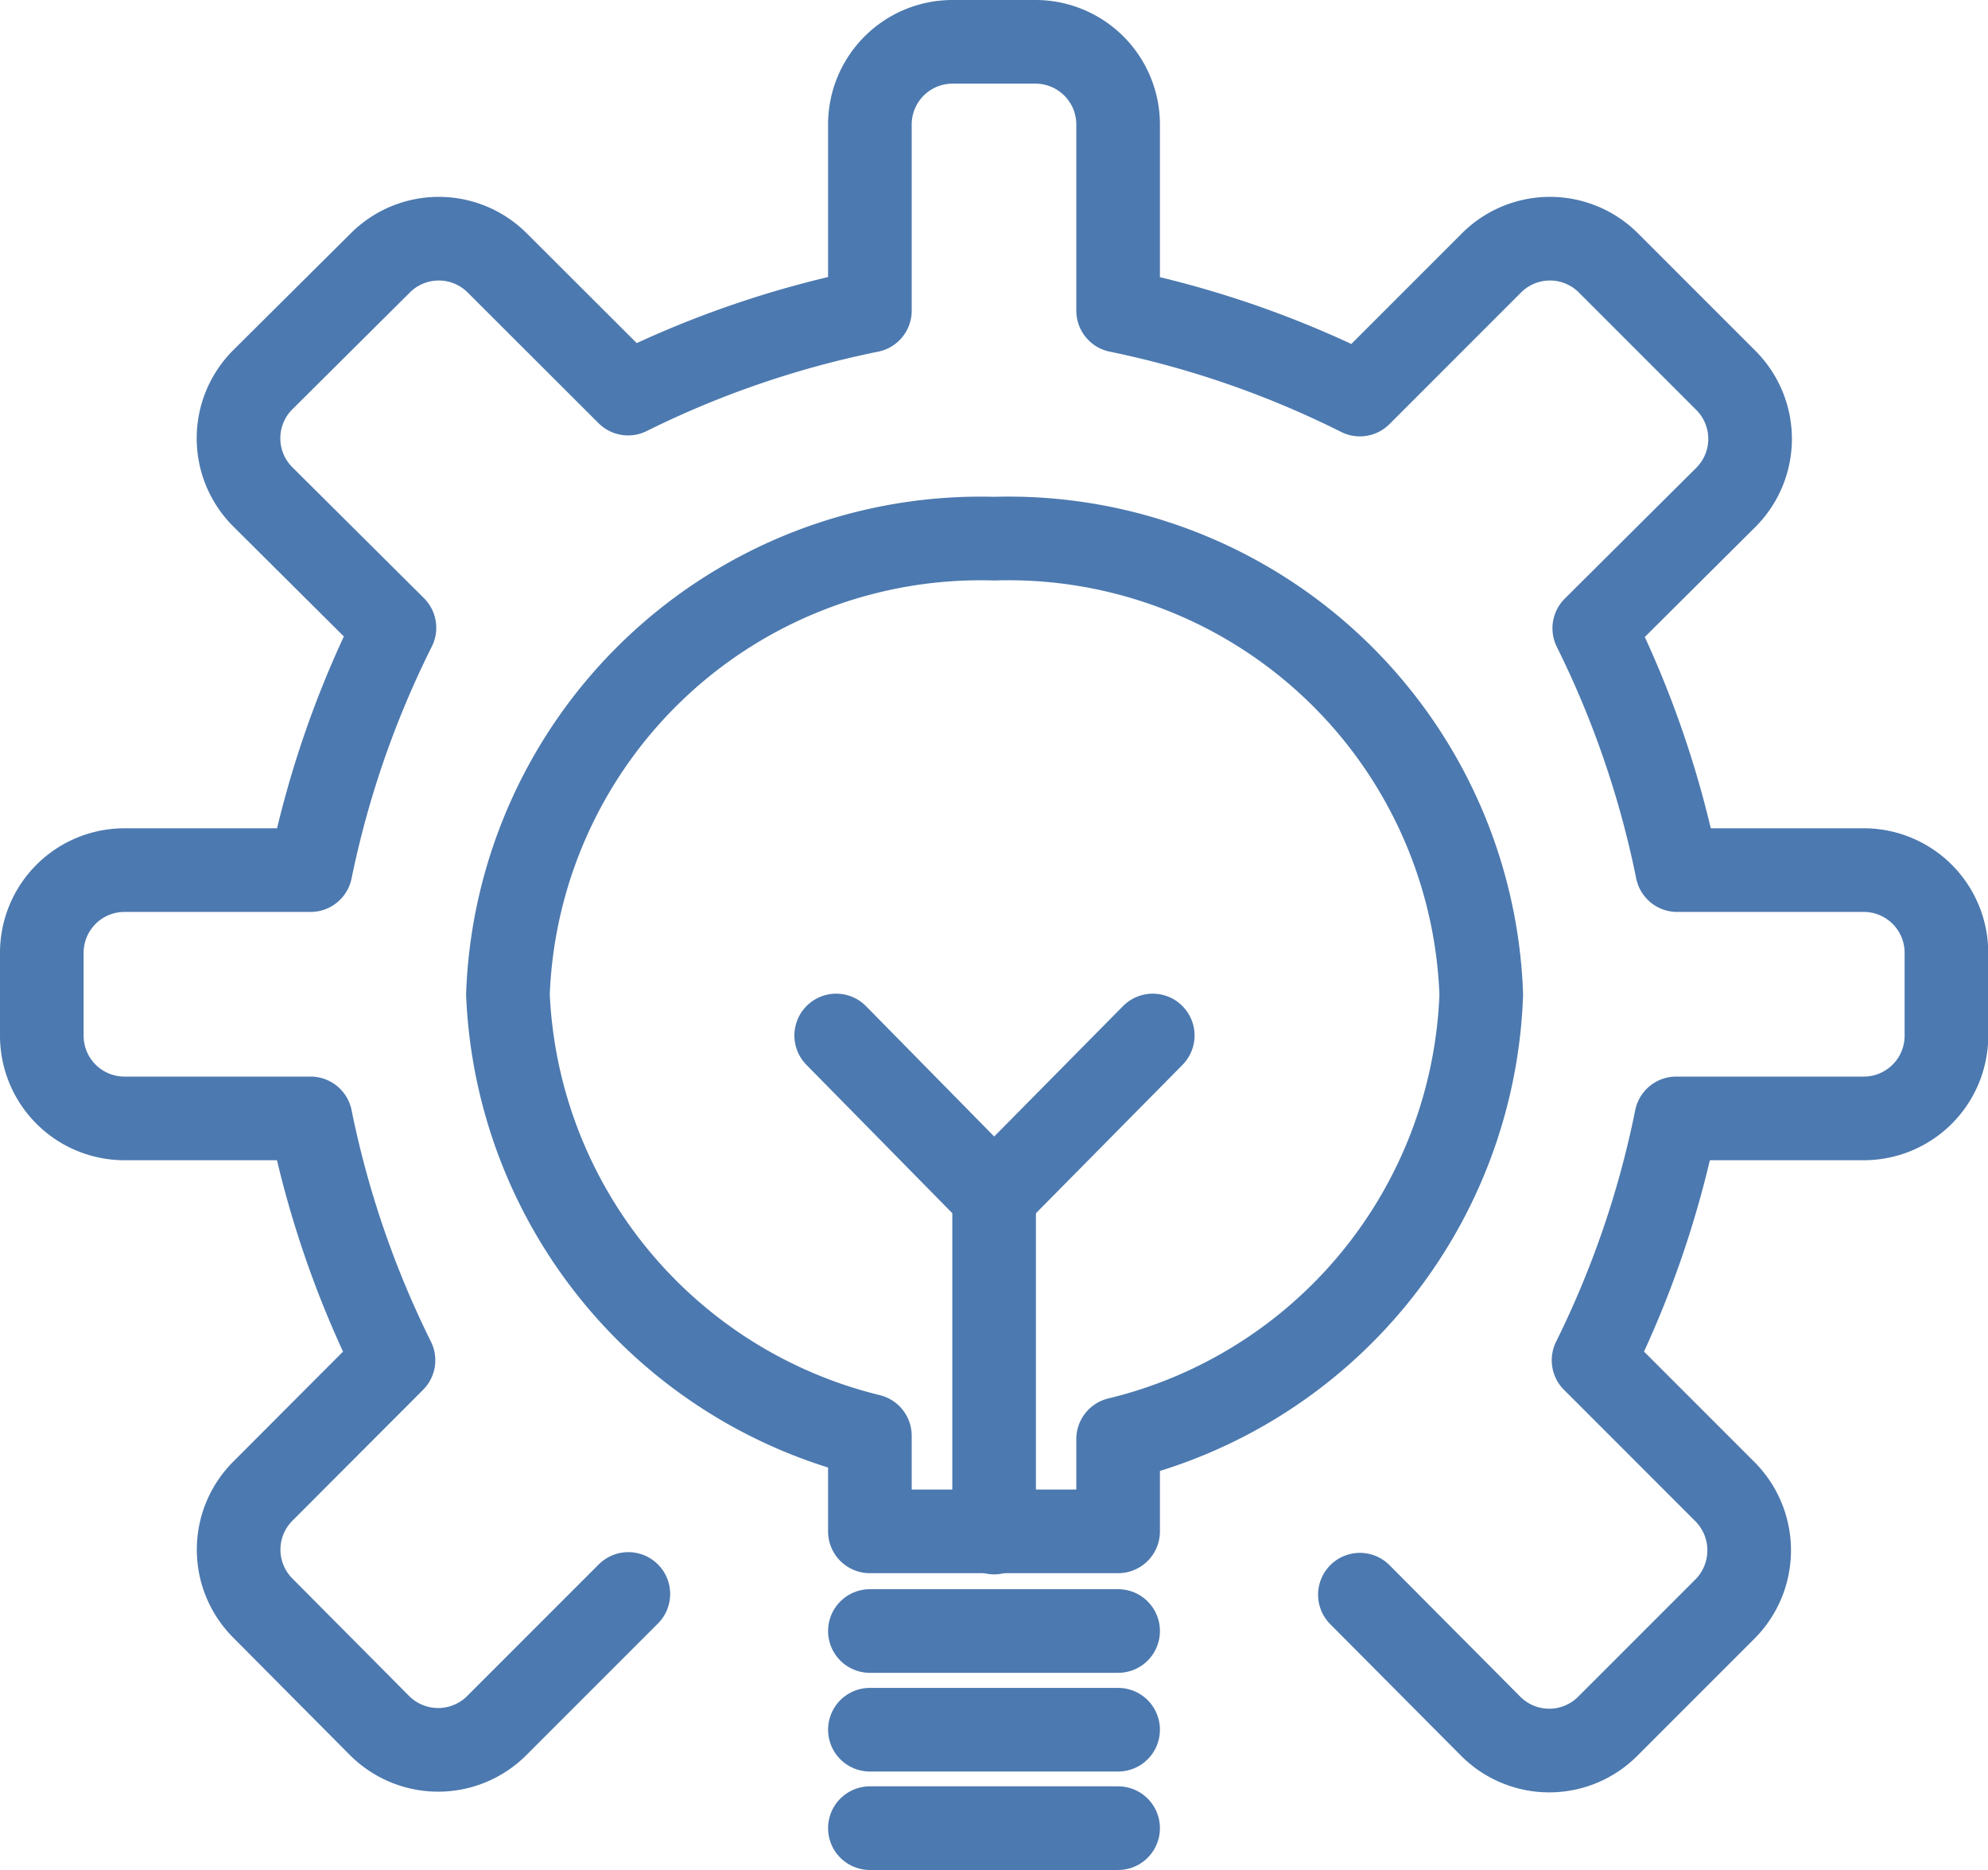
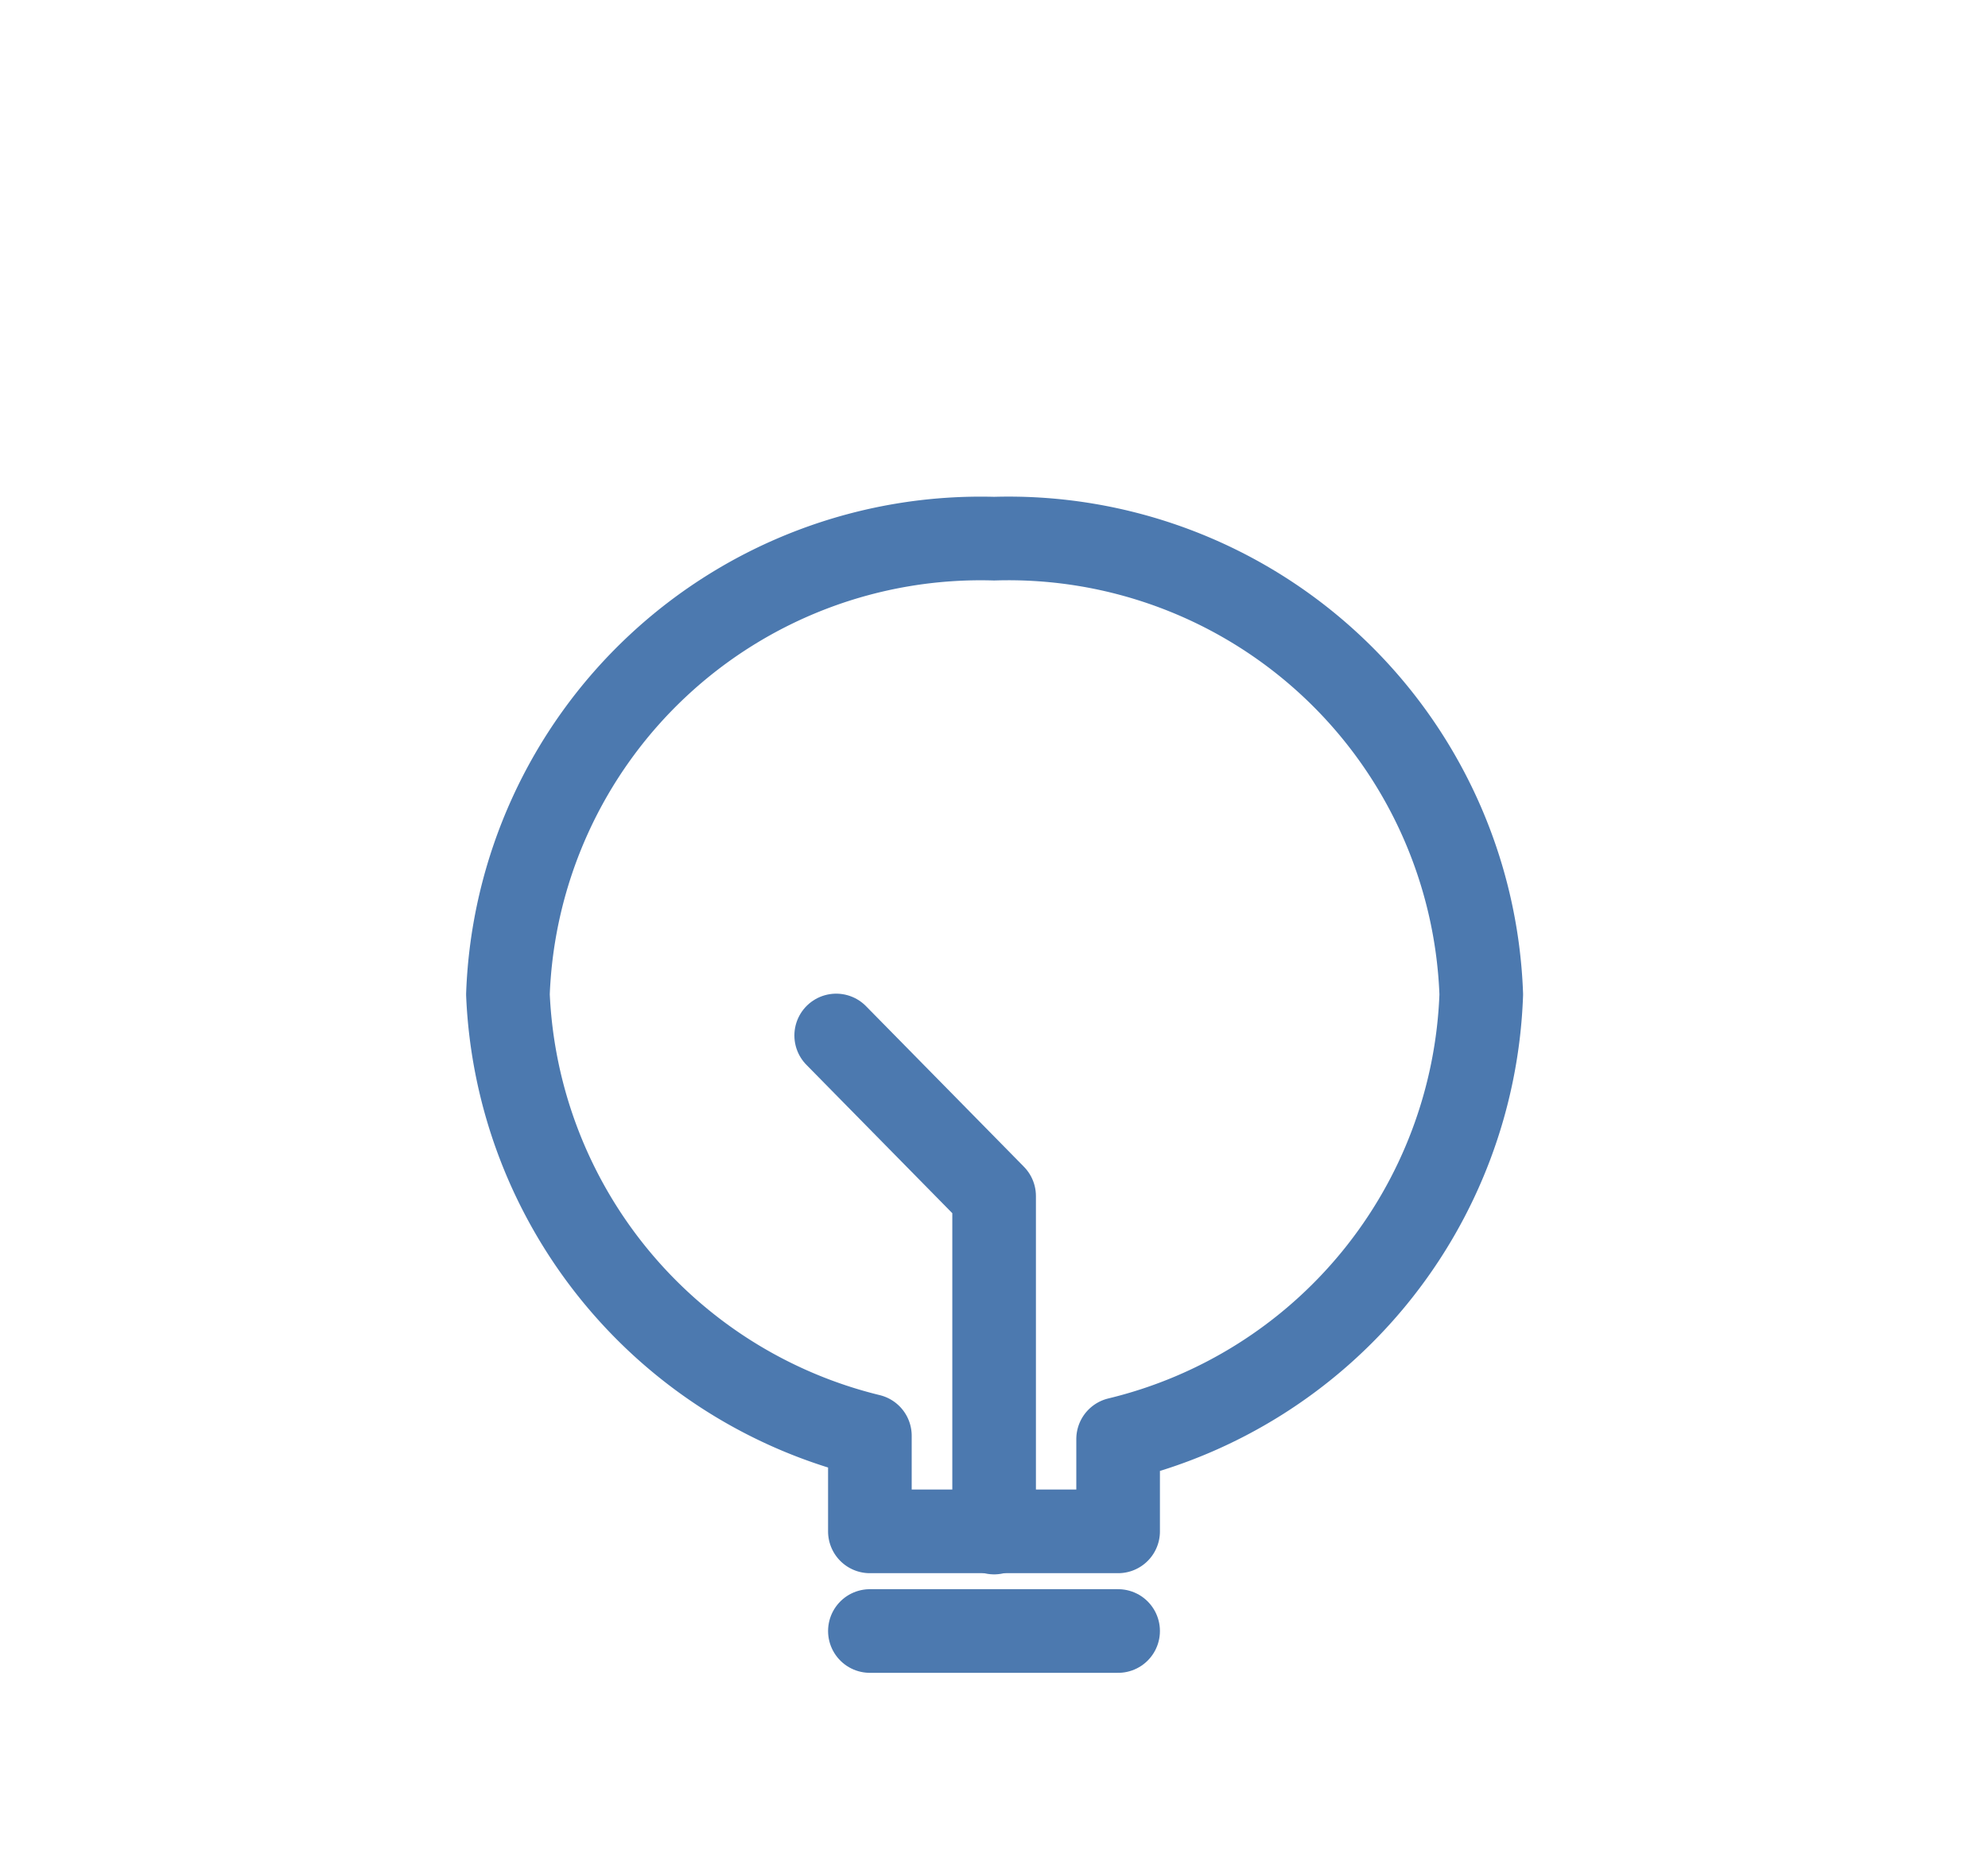
<svg xmlns="http://www.w3.org/2000/svg" viewBox="0 0 83.21 78.25">
  <defs>
    <style>.cls-1{fill:none;stroke:#4c79af;stroke-linecap:round;stroke-linejoin:round;stroke-width:3.5px;}</style>
  </defs>
  <g id="Capa_2" data-name="Capa 2">
    <g id="Capa_1-2" data-name="Capa 1">
-       <path class="cls-1" d="M56.92,66.73l5.48,5.51a3.46,3.46,0,0,0,4.89,0l4.92-4.92a3.48,3.48,0,0,0,0-4.89L66.7,56.92A41,41,0,0,0,70.16,46.8H78a3.46,3.46,0,0,0,3.47-3.46V39.87A3.46,3.46,0,0,0,78,36.41H70.2a41.07,41.07,0,0,0-3.47-10.12l5.51-5.48a3.46,3.46,0,0,0,0-4.89L67.32,11a3.46,3.46,0,0,0-4.89,0l-5.51,5.51A41.07,41.07,0,0,0,46.8,13V5.22a3.46,3.46,0,0,0-3.46-3.47H39.87a3.46,3.46,0,0,0-3.46,3.47V13a41.07,41.07,0,0,0-10.12,3.47L20.81,11a3.46,3.46,0,0,0-4.89,0L11,15.89a3.46,3.46,0,0,0,0,4.9l0,0,5.51,5.48A41.07,41.07,0,0,0,13,36.41H5.22a3.46,3.46,0,0,0-3.47,3.46v3.47A3.46,3.46,0,0,0,5.22,46.8H13a41.07,41.07,0,0,0,3.47,10.12L11,62.4a3.46,3.46,0,0,0,0,4.89l4.89,4.92a3.47,3.47,0,0,0,4.9,0l0,0,5.51-5.51" />
      <line class="cls-1" x1="36.41" y1="68.25" x2="46.8" y2="68.25" />
-       <line class="cls-1" x1="36.41" y1="72.38" x2="46.8" y2="72.38" />
      <path class="cls-1" d="M62,41.61A19.8,19.8,0,0,0,41.61,22.54,19.8,19.8,0,0,0,21.26,41.61,19.88,19.88,0,0,0,36.41,60.08v4H46.8V60.22A19.87,19.87,0,0,0,62,41.61Z" />
      <path class="cls-1" d="M41.61,64.13V50.05L35,43.33" />
-       <path class="cls-1" d="M41.61,50.05l6.64-6.72" />
-       <line class="cls-1" x1="36.41" y1="76.5" x2="46.8" y2="76.5" />
    </g>
  </g>
</svg>